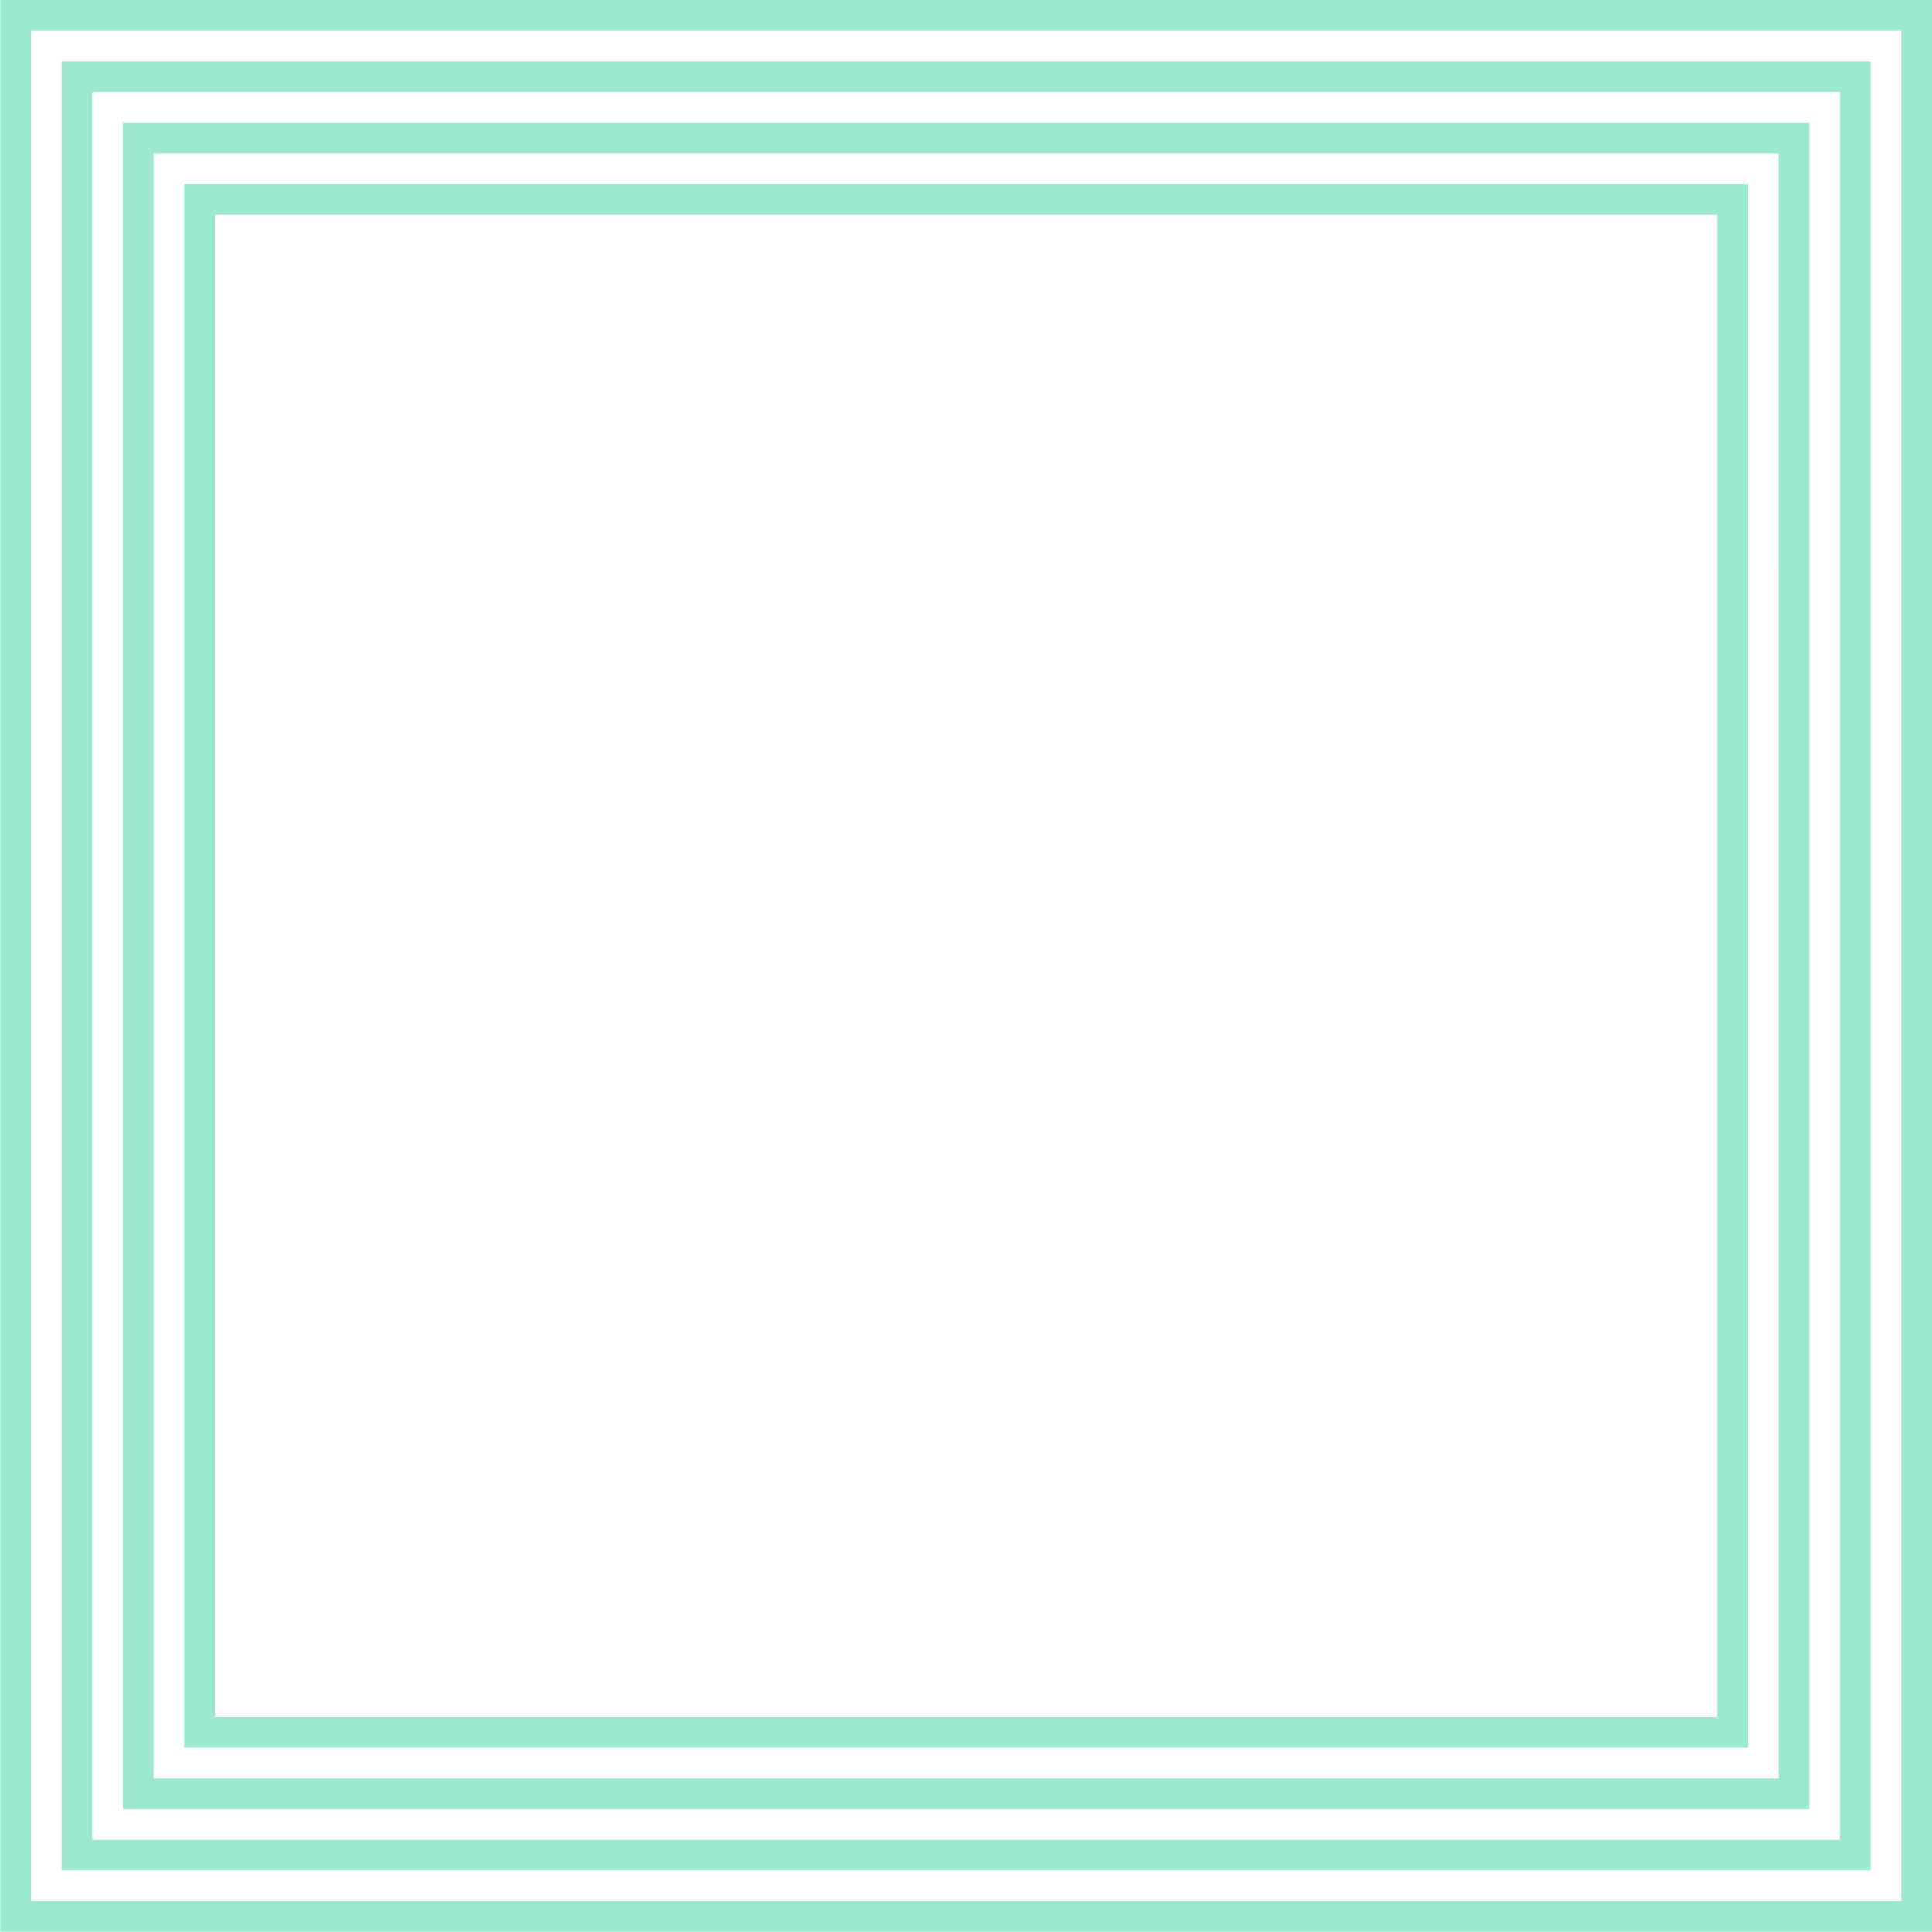
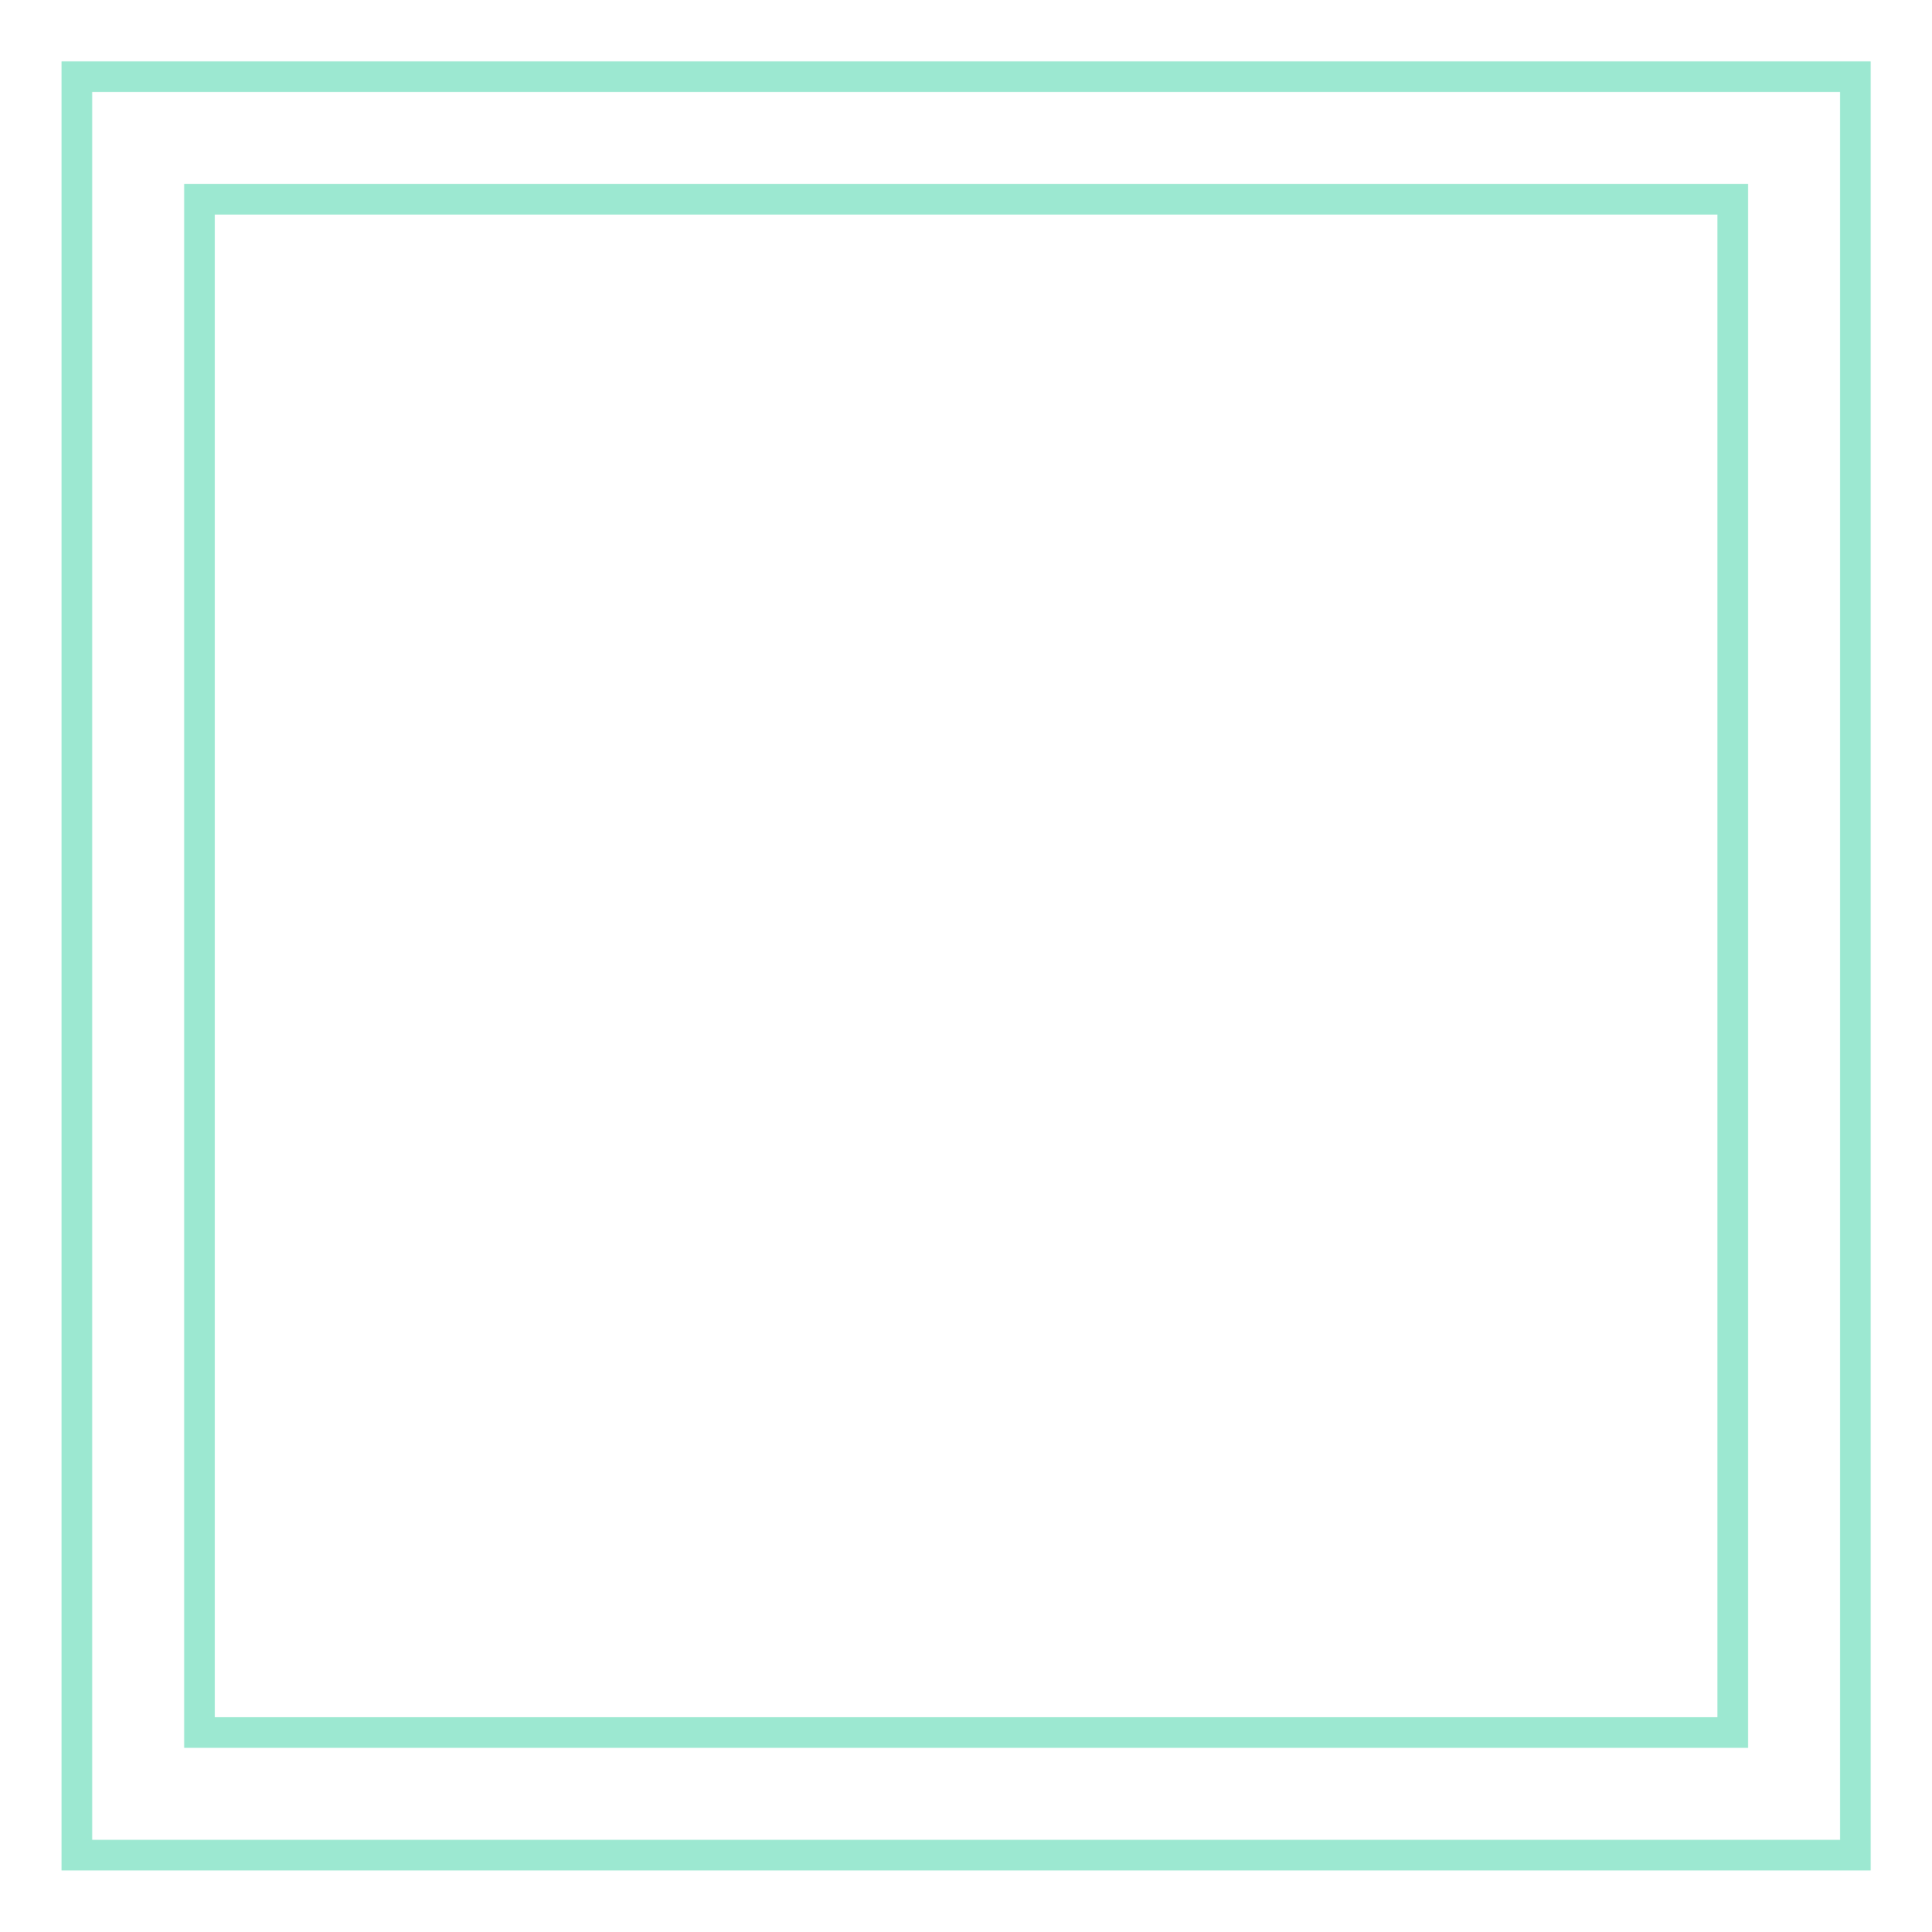
<svg xmlns="http://www.w3.org/2000/svg" width="758" height="758" viewBox="0 0 758 758">
  <defs>
    <clipPath id="clip-path">
      <rect id="Rectangle_20488" data-name="Rectangle 20488" width="758" height="758" transform="translate(-0.094)" fill="none" />
    </clipPath>
    <clipPath id="clip-path-2">
      <rect id="Rectangle_20487" data-name="Rectangle 20487" width="769.936" height="769.936" fill="none" />
    </clipPath>
  </defs>
  <g id="Group_2983" data-name="Group 2983" transform="translate(0.094)" opacity="0.502">
    <g id="Group_2973" data-name="Group 2973" clip-path="url(#clip-path)">
      <g id="Group_2972" data-name="Group 2972" transform="translate(-6.015 -6.015)">
        <g id="Group_2971" data-name="Group 2971">
          <g id="Group_2970" data-name="Group 2970" clip-path="url(#clip-path-2)">
-             <path id="Path_76758" data-name="Path 76758" d="M745.876,745.876H12.03V12.03H745.876ZM757.906,0H0V757.906H757.906Z" transform="translate(6.015 6.015)" fill="#3ad1a4" />
            <path id="Path_76759" data-name="Path 76759" d="M707.755,707.755H22.03V22.03H707.755ZM719.785,10H10V719.785H719.785Z" transform="translate(20.076 20.076)" fill="#3ad1a4" />
-             <path id="Path_76760" data-name="Path 76760" d="M669.634,669.634H32.03V32.03h637.6ZM681.664,20H20V681.664H681.664Z" transform="translate(34.136 34.136)" fill="#3ad1a4" />
            <path id="Path_76761" data-name="Path 76761" d="M631.513,631.513H42.03V42.03H631.513ZM643.543,30H30V643.543H643.543Z" transform="translate(48.197 48.197)" fill="#3ad1a4" />
          </g>
        </g>
      </g>
    </g>
  </g>
</svg>